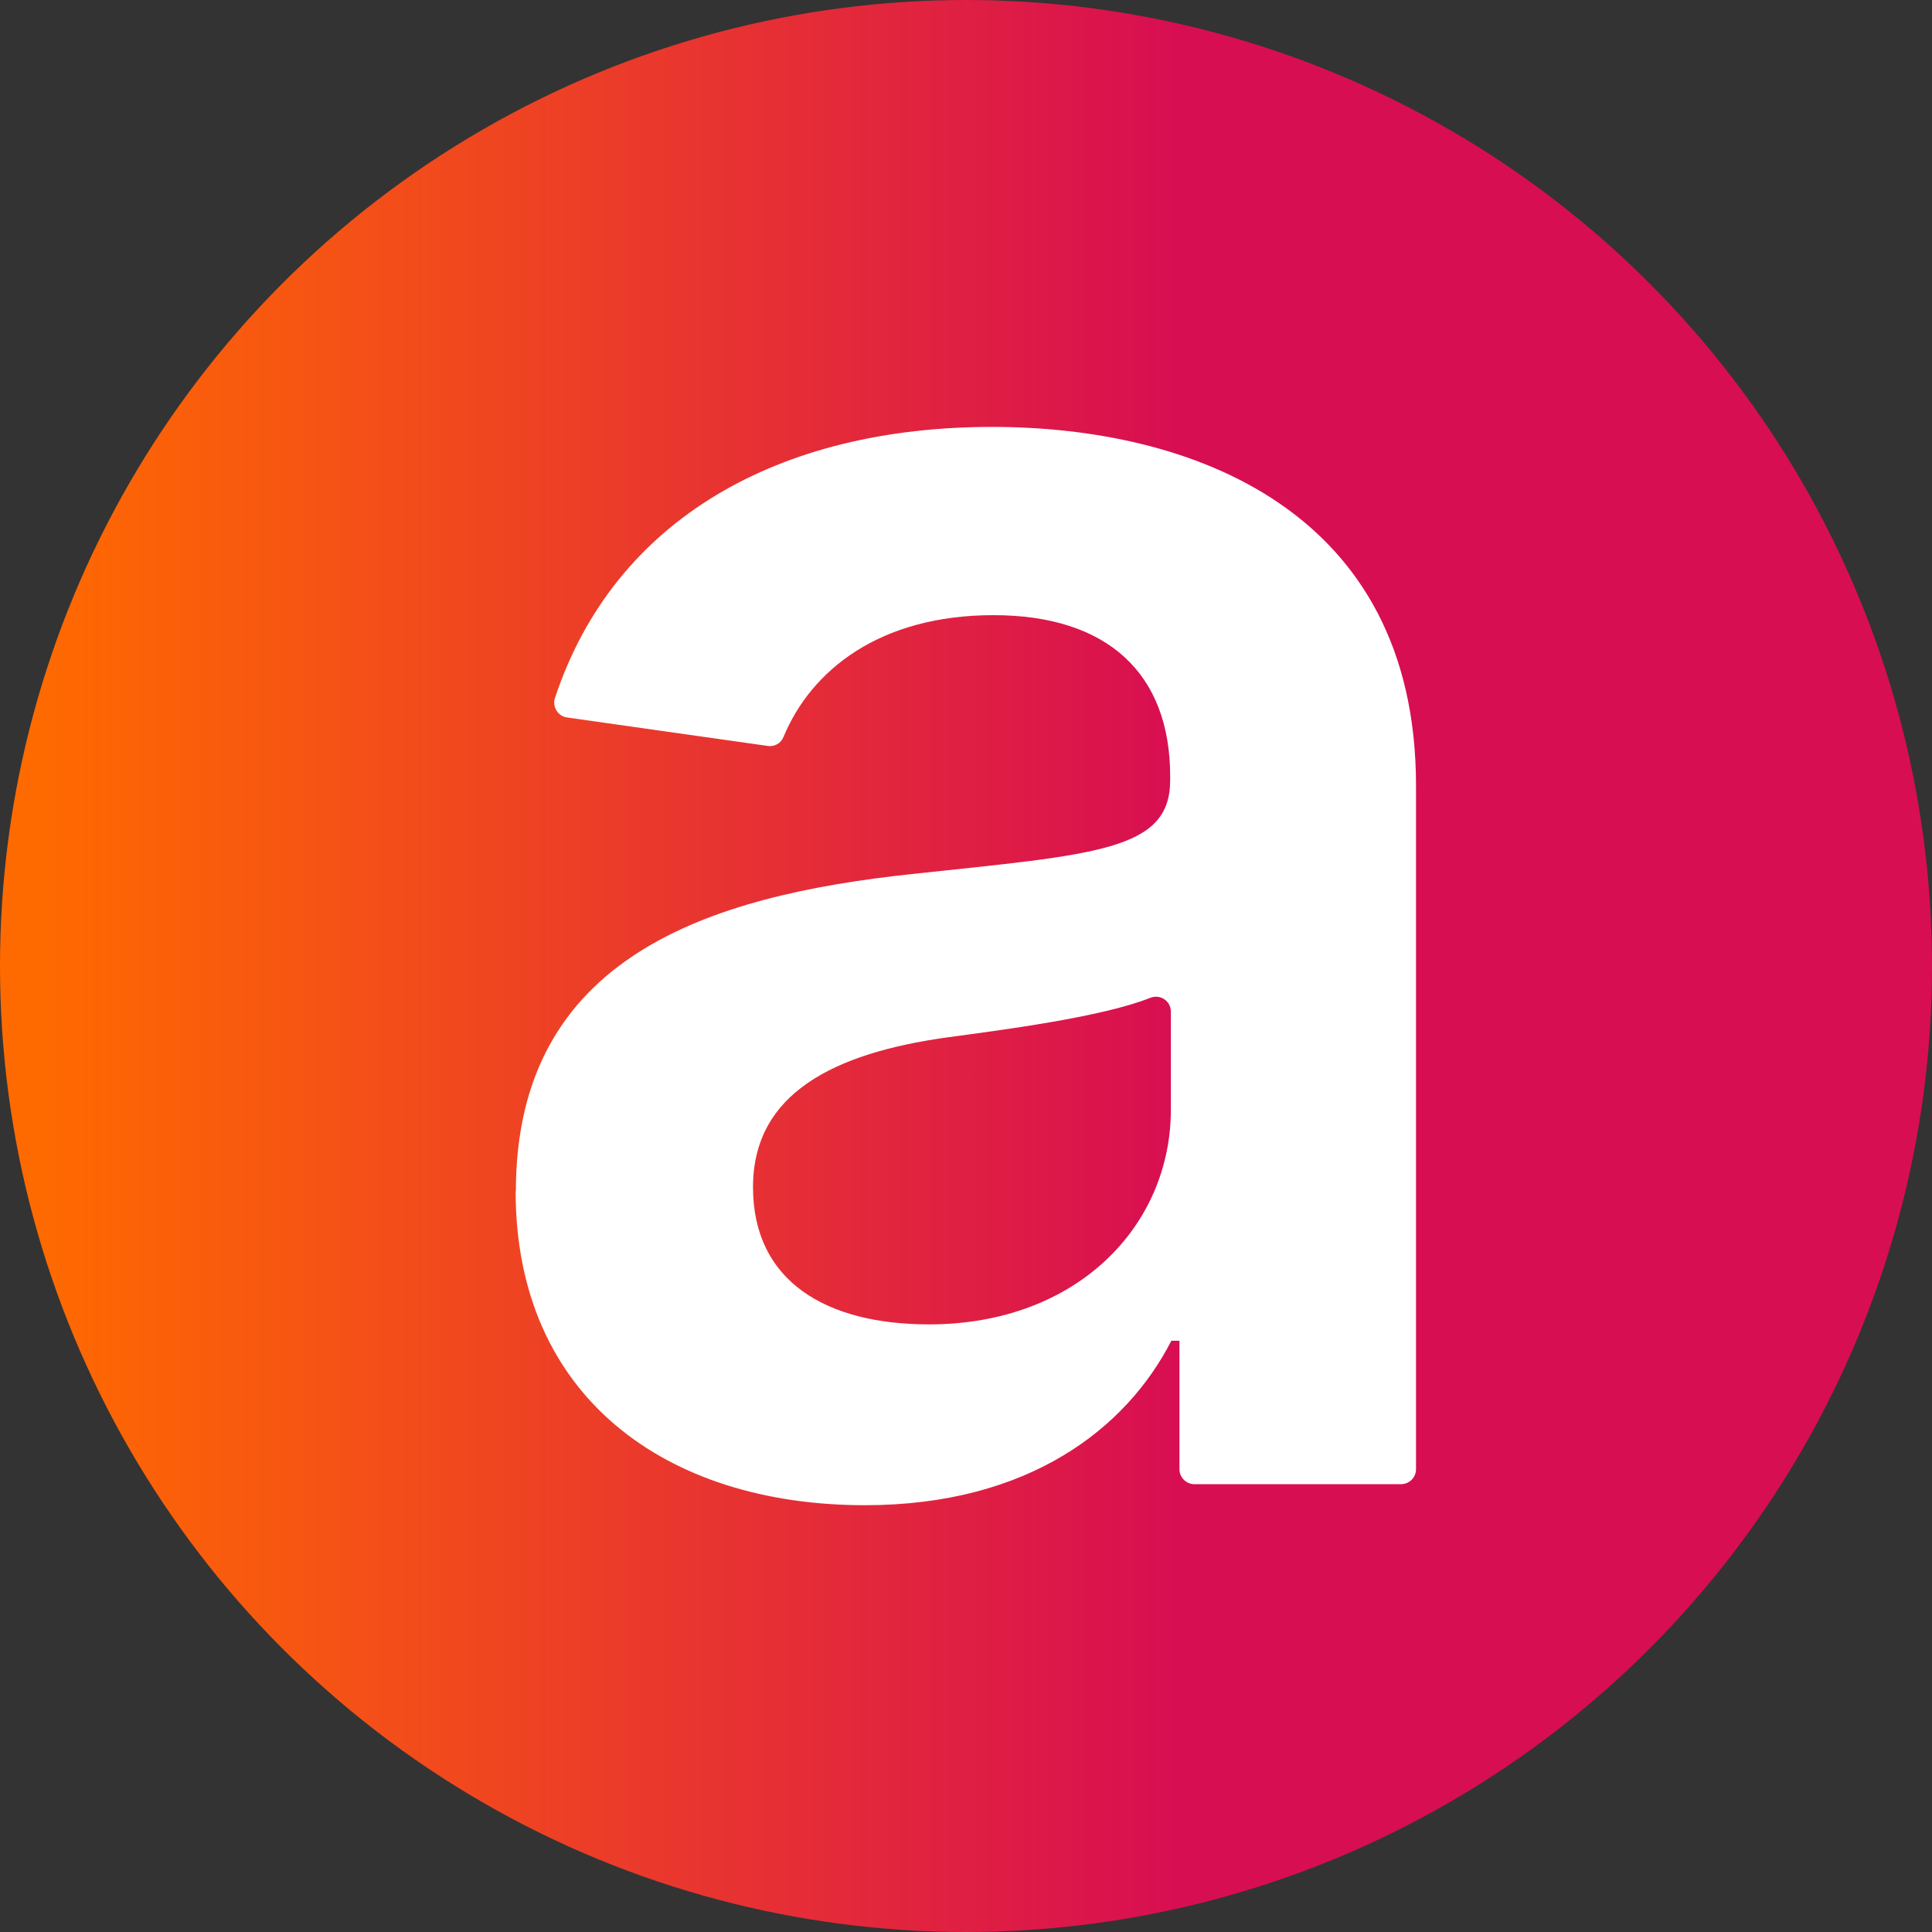
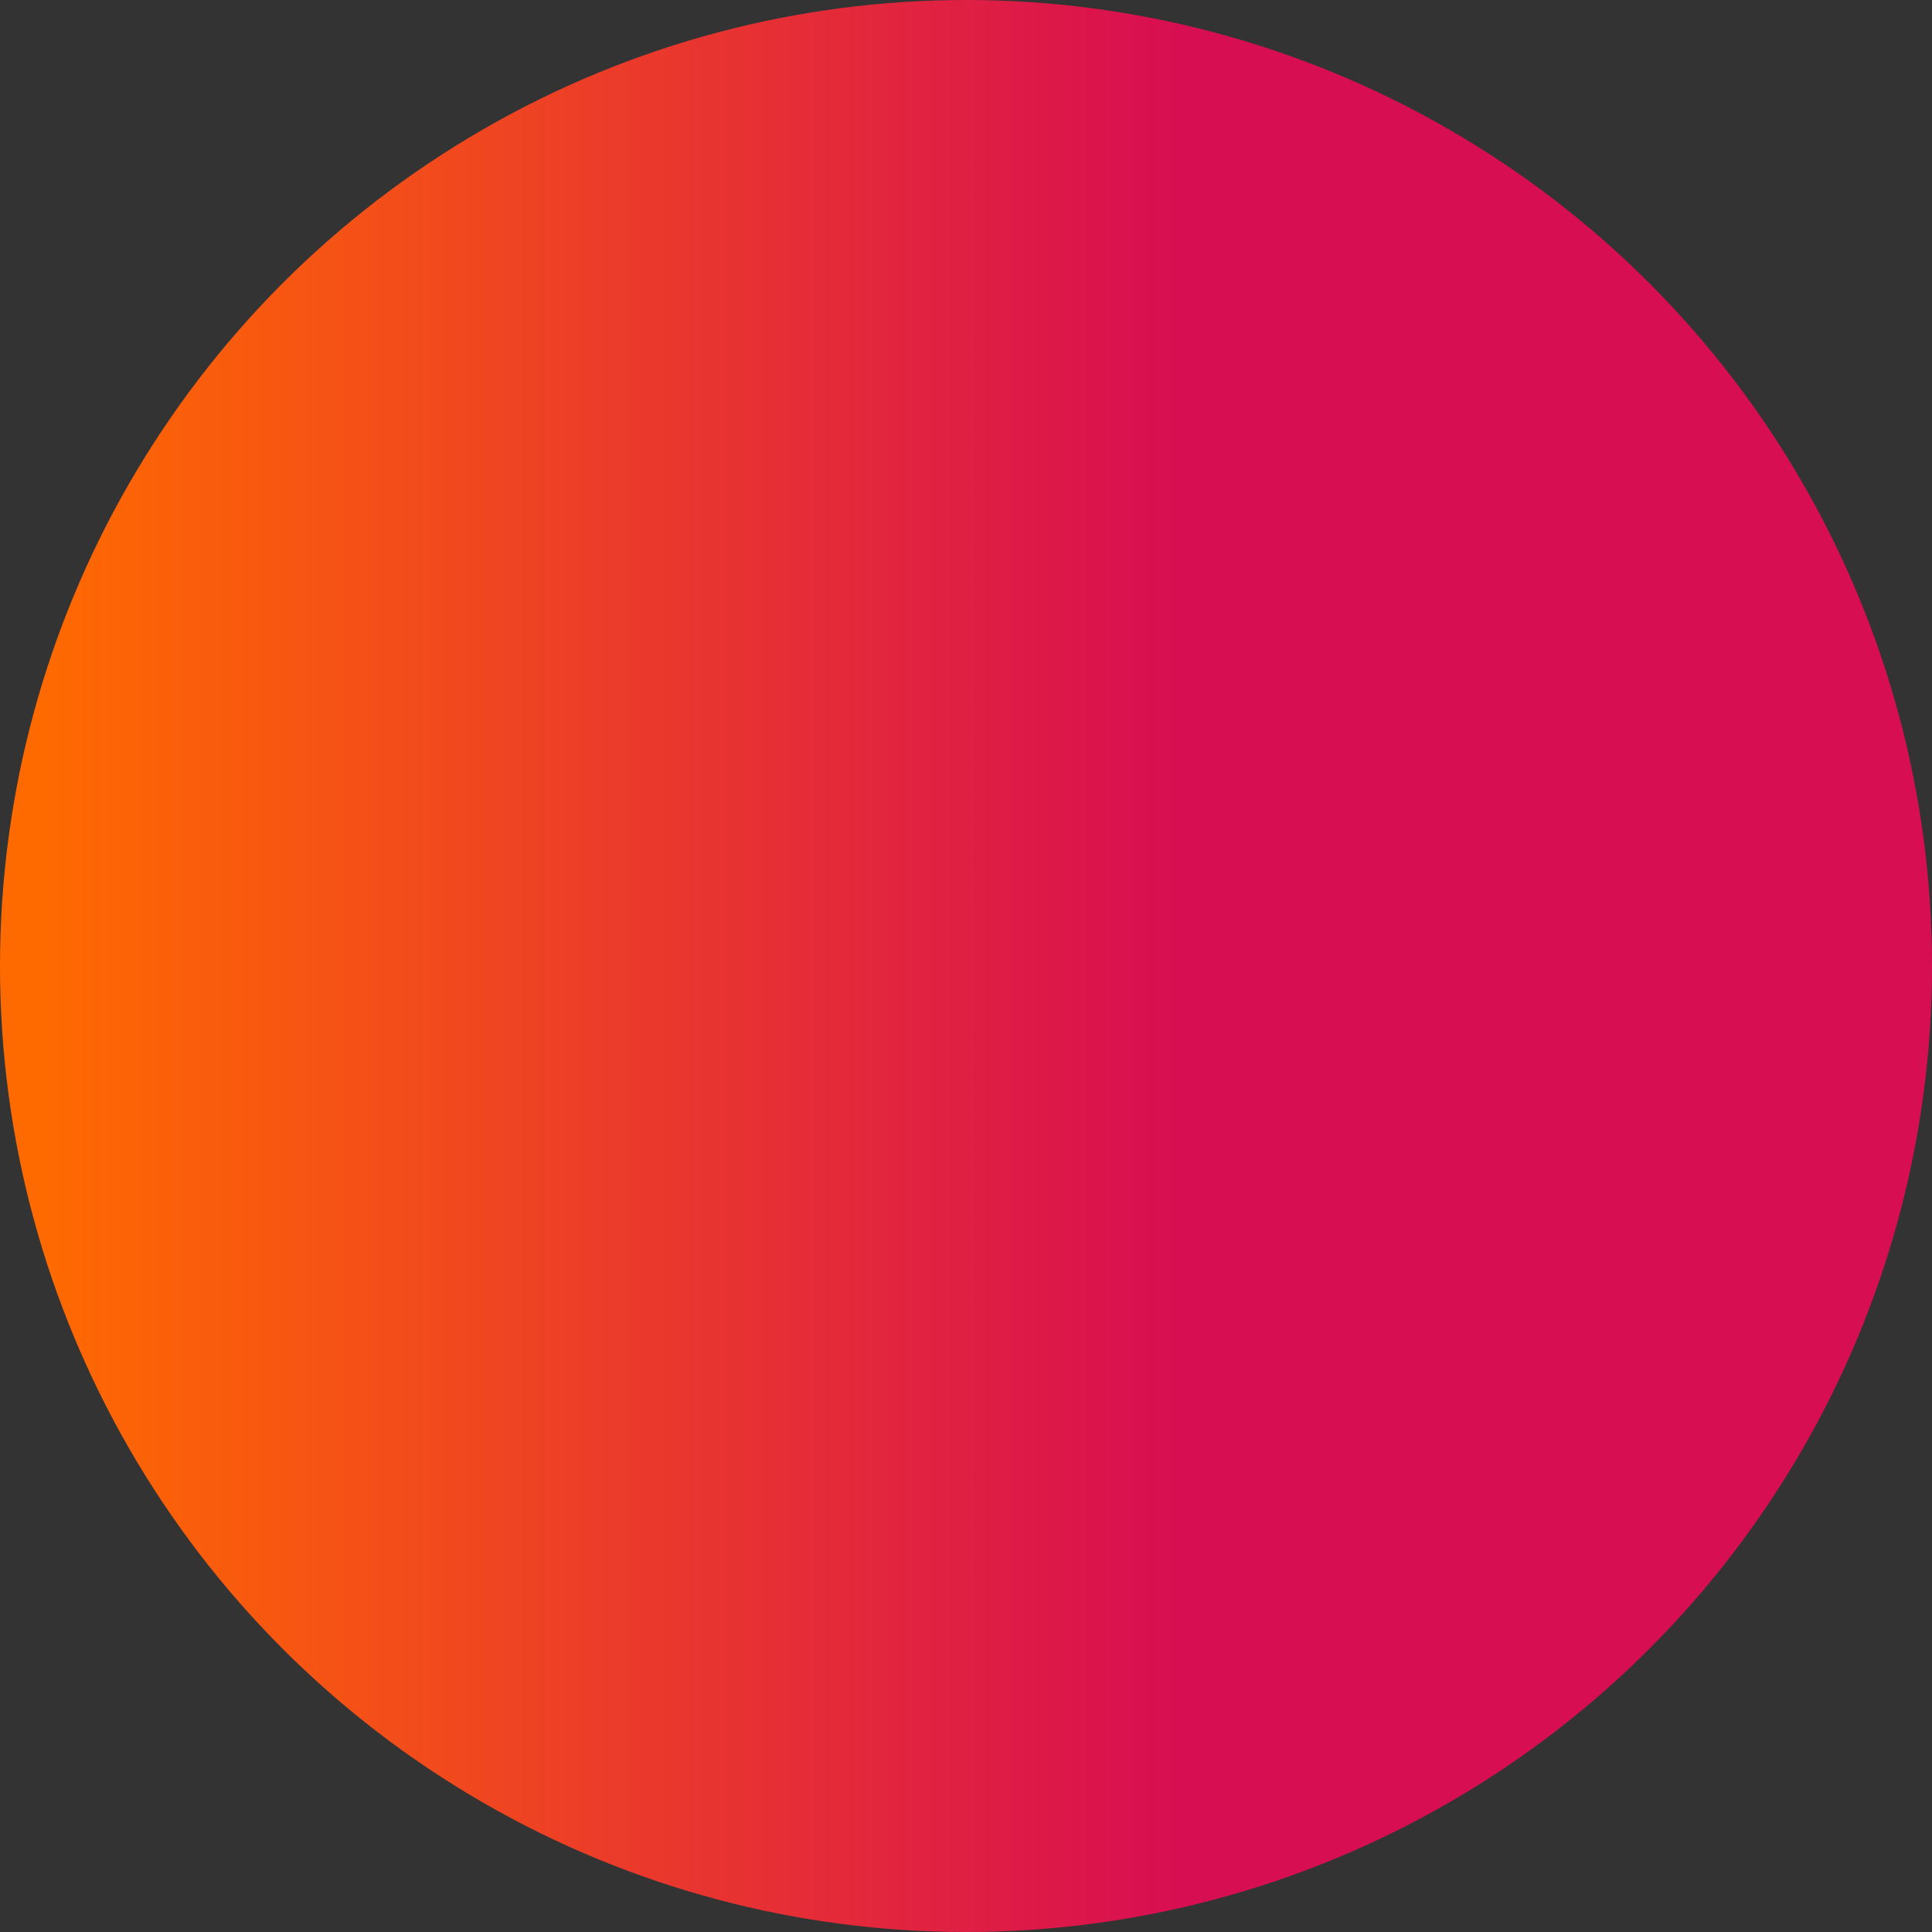
<svg xmlns="http://www.w3.org/2000/svg" id="Layer_2" data-name="Layer 2" viewBox="0 0 166.36 166.36">
  <rect x="0" y="0" width="166.36" height="166.36" fill="#333333" stroke="none" />
  <defs>
    <style>
      .cls-1 {
        fill: #fff;
      }

      .cls-2 {
        fill: url(#linear-gradient);
      }
    </style>
    <linearGradient id="linear-gradient" x1="0" y1="83.18" x2="166.36" y2="83.18" gradientUnits="userSpaceOnUse">
      <stop offset=".02" stop-color="#ff6a00" />
      <stop offset=".61" stop-color="#d80e52" />
    </linearGradient>
  </defs>
  <g id="Layer_1-2" data-name="Layer 1">
    <g>
      <circle class="cls-2" cx="83.18" cy="83.18" r="83.18" />
-       <path class="cls-1" d="m44.42,102.58c0-20.24,16.67-25.45,34.11-27.32,15.86-1.7,22.23-1.99,22.23-8.07v-.35c0-8.83-5.38-13.87-15.21-13.87s-15.72,4.76-18.09,10.5c-.22.54-.78.85-1.36.76l-17.27-2.45c-.8-.11-1.29-.93-1.04-1.69,5.11-15.41,19.31-23.33,37.63-23.33,17.14,0,36.51,7.14,36.51,30.89v58.86c0,.71-.58,1.29-1.29,1.29h-17.79c-.71,0-1.29-.58-1.29-1.29v-11.06h-.7c-3.86,7.55-12.29,14.16-26.39,14.16-17.14,0-30.07-9.36-30.07-27.03Zm56.4-7.02v-8.45c0-.92-.92-1.53-1.77-1.19-4.21,1.68-12.93,2.79-17.65,3.43-9.48,1.35-16.56,4.74-16.56,12.87s6.32,11.82,15.15,11.82c12.75,0,20.83-8.48,20.83-18.49Z" />
    </g>
  </g>
</svg>